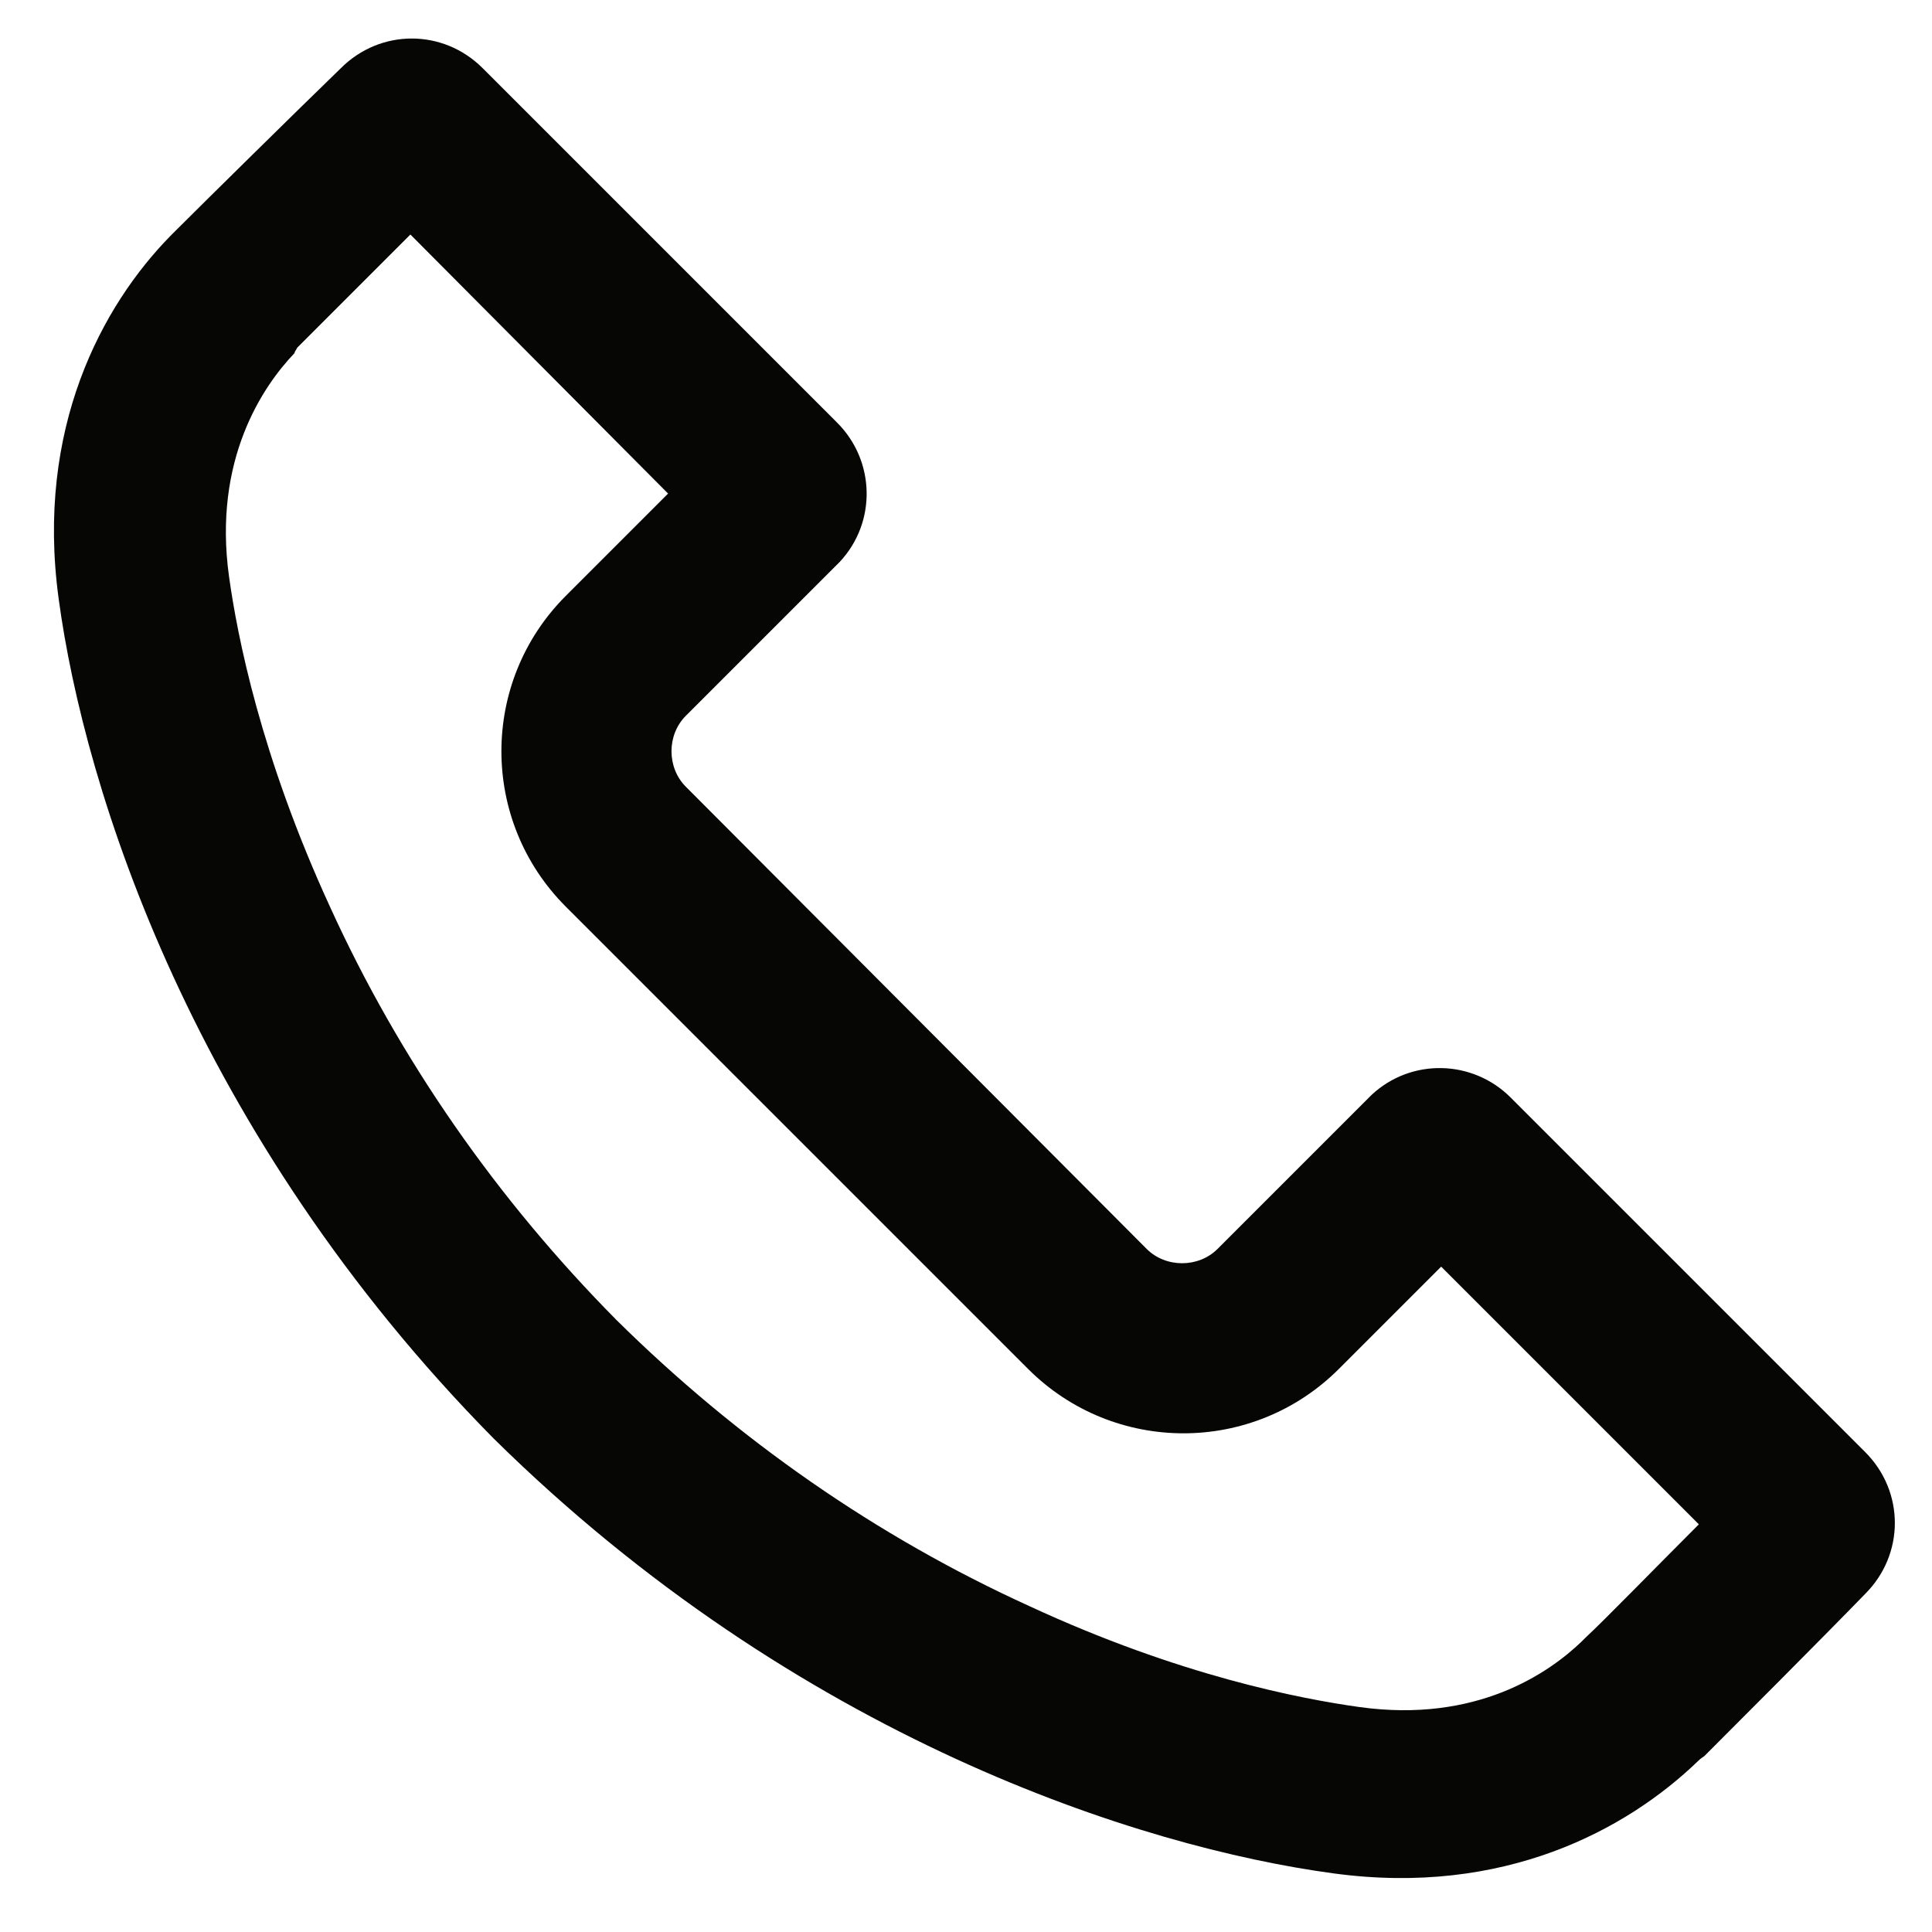
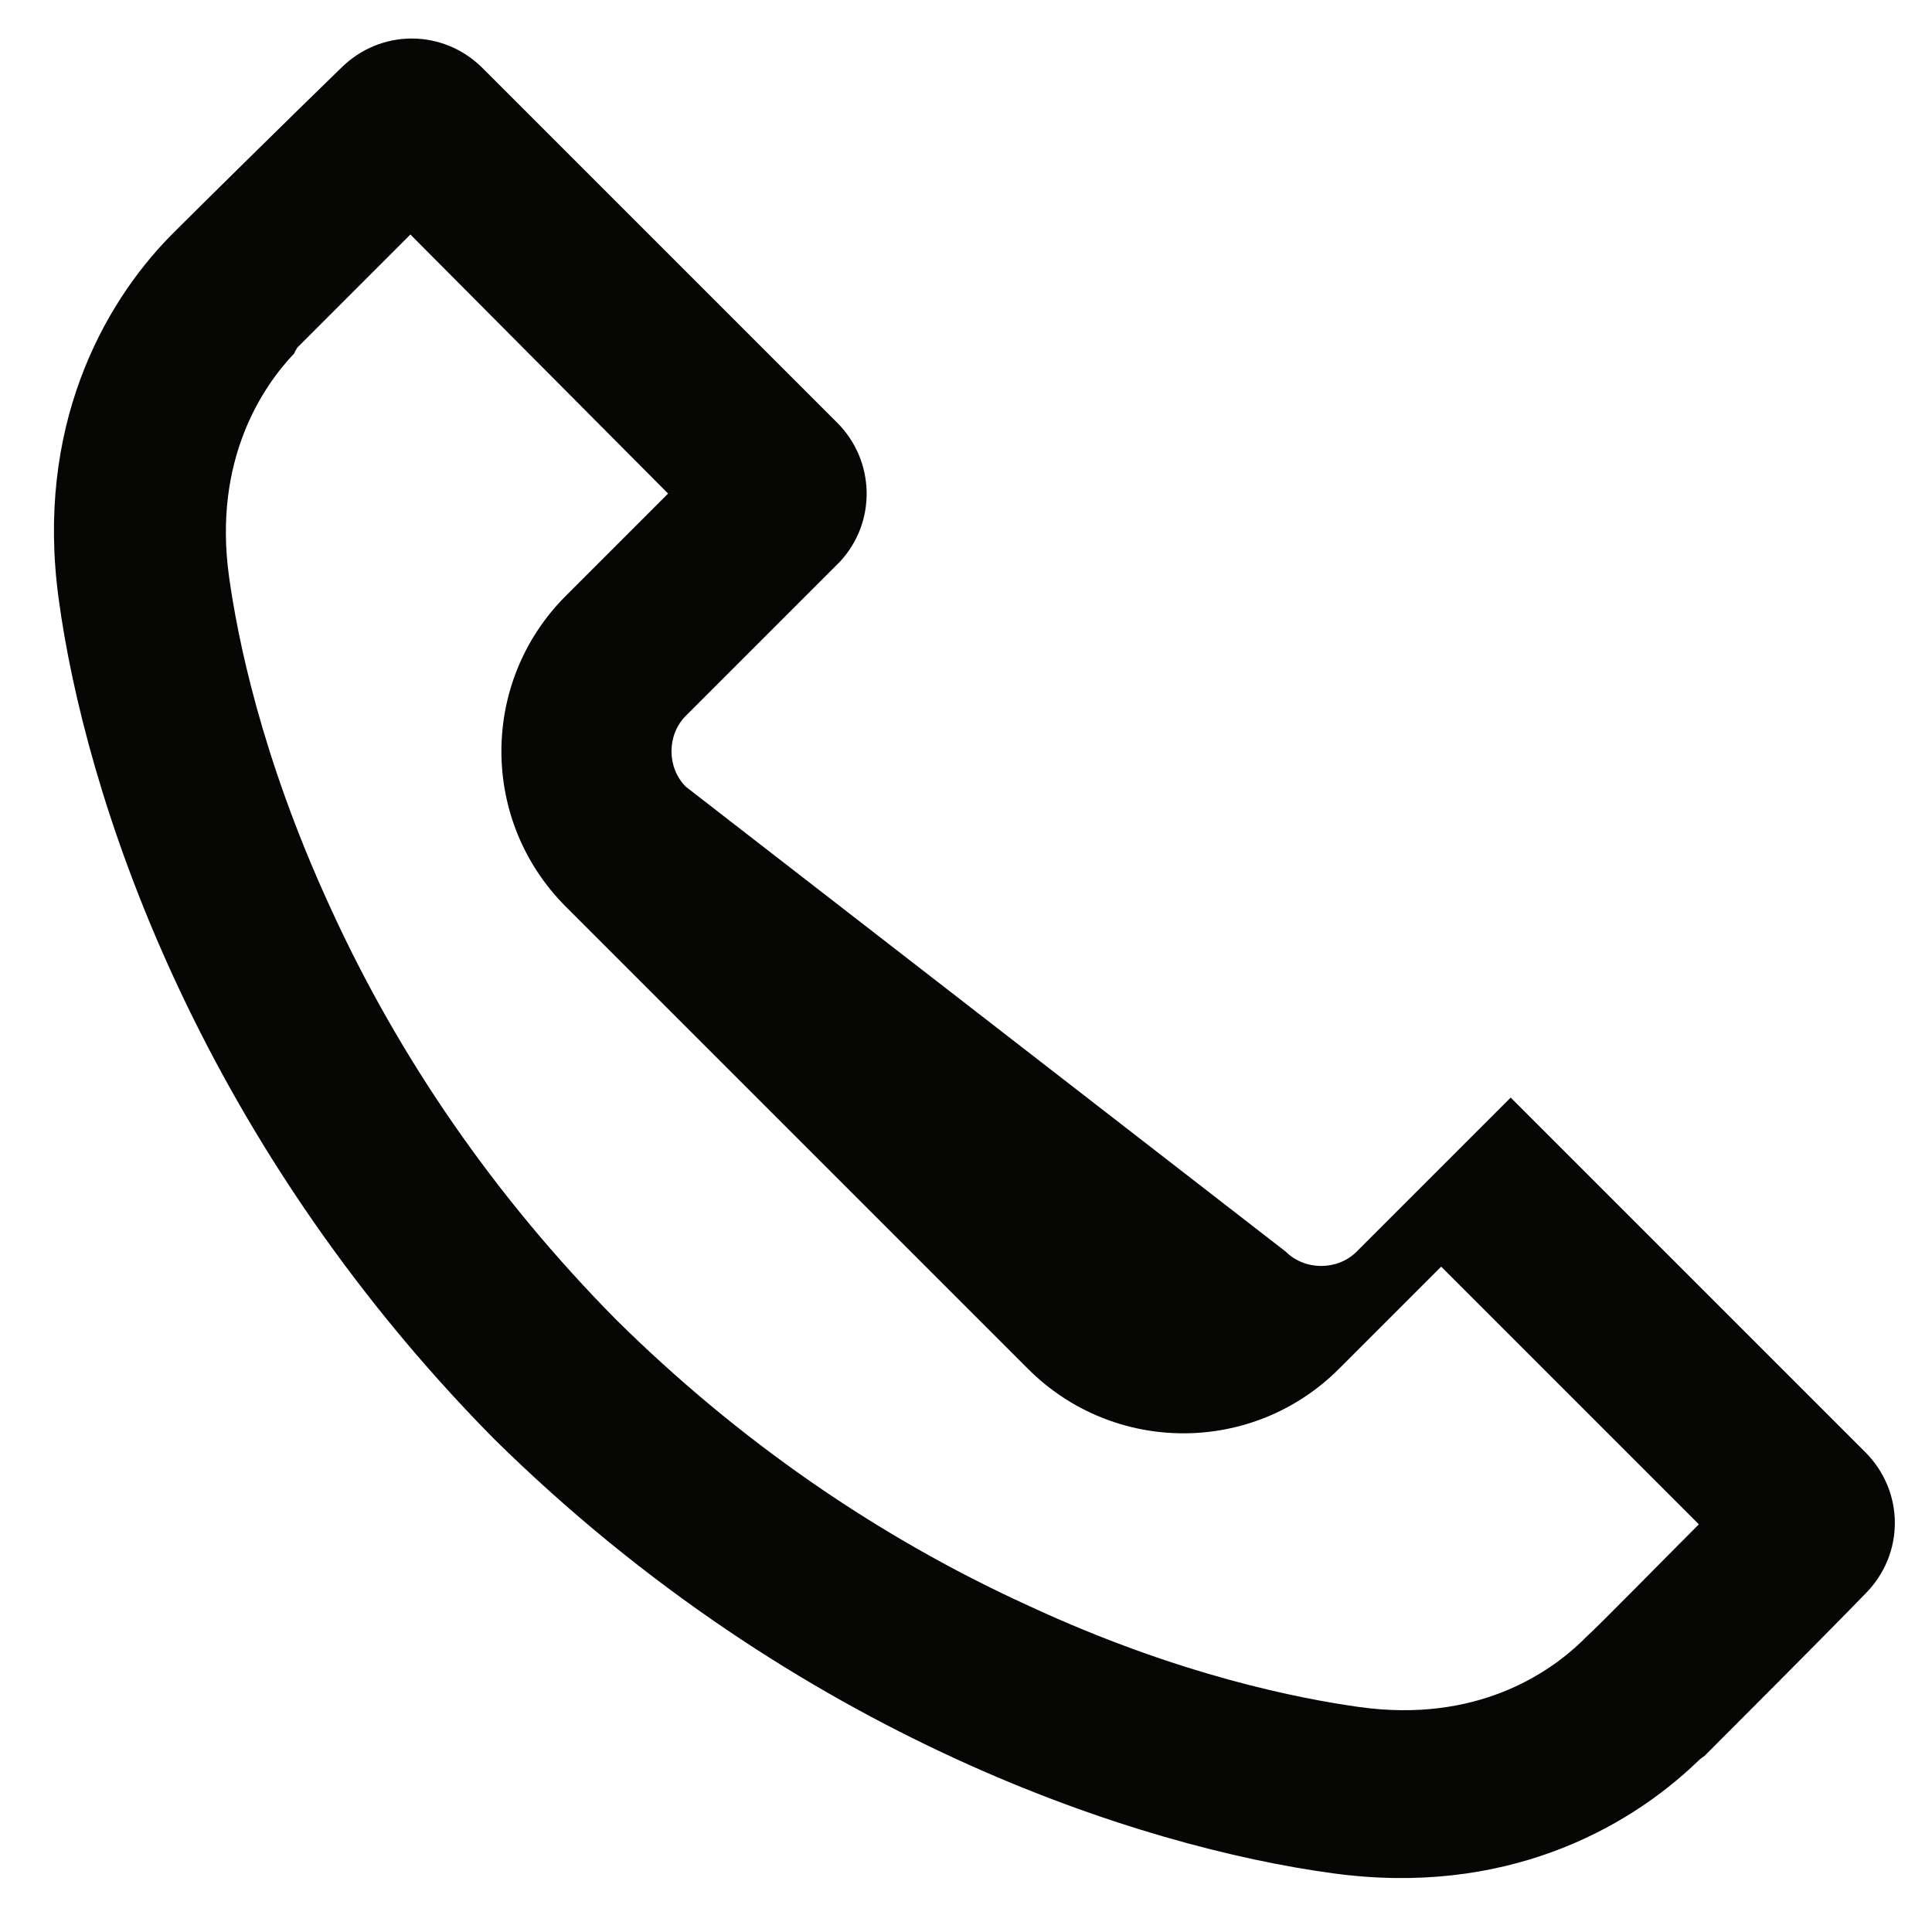
<svg xmlns="http://www.w3.org/2000/svg" version="1.1" id="Ebene_1" x="0px" y="0px" viewBox="0 0 141.7 141.7" style="enable-background:new 0 0 141.7 141.7;" xml:space="preserve">
  <style type="text/css">
	.st0{fill:#060605;}
</style>
-   <path class="st0" d="M21.8,25.5c1.3-1.3,5-5,8.3-8.3L49,36.2c-2.3,2.3-5.2,5.2-7.5,7.5c-6.3,6.3-6.3,16.5,0,22.8l33.9,33.9  c6.3,6.3,16.5,6.3,22.8,0c2.3-2.3,5.2-5.2,7.5-7.5l18.9,18.9c-3.3,3.3-7,7.1-8.3,8.3c-0.1,0.1-0.2,0.2-0.3,0.3  c-2.4,2.3-7.7,6-16.3,4.8c-4.3-0.6-13.2-2.3-24.2-7.4c-11.2-5.1-21.4-12.2-30.3-21c-8.8-8.9-15.9-19.1-21-30.3  c-5.1-11.1-6.8-19.9-7.4-24.2c-1.2-8.6,2.5-14,4.8-16.4C21.6,25.8,21.7,25.7,21.8,25.5 M13,16.8c-0.2,0.2-0.4,0.4-0.5,0.5  c-5,5.1-9.9,14.1-8.2,26.6c1.9,14.1,9.9,39.3,31.9,61.6c22.3,22,47.5,30,61.6,31.9c12.5,1.7,21.5-3.2,26.7-8.2  c0.1-0.1,0.2-0.2,0.5-0.4c1.9-1.9,8.7-8.7,11.8-11.9c2.9-2.9,2.9-7.5,0-10.4l-26-26c-2.8-2.8-7.3-2.9-10.2-0.2  c-0.1,0.1-11.3,11.3-11.3,11.3c-1.4,1.4-3.8,1.4-5.2,0L50.3,57.7c-1.4-1.4-1.4-3.8,0-5.2c0,0,11.2-11.2,11.3-11.3  c2.7-2.9,2.6-7.4-0.2-10.2l-26-26c-2.9-2.9-7.5-2.9-10.4,0C21.8,8.1,14.9,14.9,13,16.8" />
+   <path class="st0" d="M21.8,25.5c1.3-1.3,5-5,8.3-8.3L49,36.2c-2.3,2.3-5.2,5.2-7.5,7.5c-6.3,6.3-6.3,16.5,0,22.8l33.9,33.9  c6.3,6.3,16.5,6.3,22.8,0c2.3-2.3,5.2-5.2,7.5-7.5l18.9,18.9c-3.3,3.3-7,7.1-8.3,8.3c-0.1,0.1-0.2,0.2-0.3,0.3  c-2.4,2.3-7.7,6-16.3,4.8c-4.3-0.6-13.2-2.3-24.2-7.4c-11.2-5.1-21.4-12.2-30.3-21c-8.8-8.9-15.9-19.1-21-30.3  c-5.1-11.1-6.8-19.9-7.4-24.2c-1.2-8.6,2.5-14,4.8-16.4C21.6,25.8,21.7,25.7,21.8,25.5 M13,16.8c-0.2,0.2-0.4,0.4-0.5,0.5  c-5,5.1-9.9,14.1-8.2,26.6c1.9,14.1,9.9,39.3,31.9,61.6c22.3,22,47.5,30,61.6,31.9c12.5,1.7,21.5-3.2,26.7-8.2  c0.1-0.1,0.2-0.2,0.5-0.4c1.9-1.9,8.7-8.7,11.8-11.9c2.9-2.9,2.9-7.5,0-10.4l-26-26c-0.1,0.1-11.3,11.3-11.3,11.3c-1.4,1.4-3.8,1.4-5.2,0L50.3,57.7c-1.4-1.4-1.4-3.8,0-5.2c0,0,11.2-11.2,11.3-11.3  c2.7-2.9,2.6-7.4-0.2-10.2l-26-26c-2.9-2.9-7.5-2.9-10.4,0C21.8,8.1,14.9,14.9,13,16.8" />
</svg>